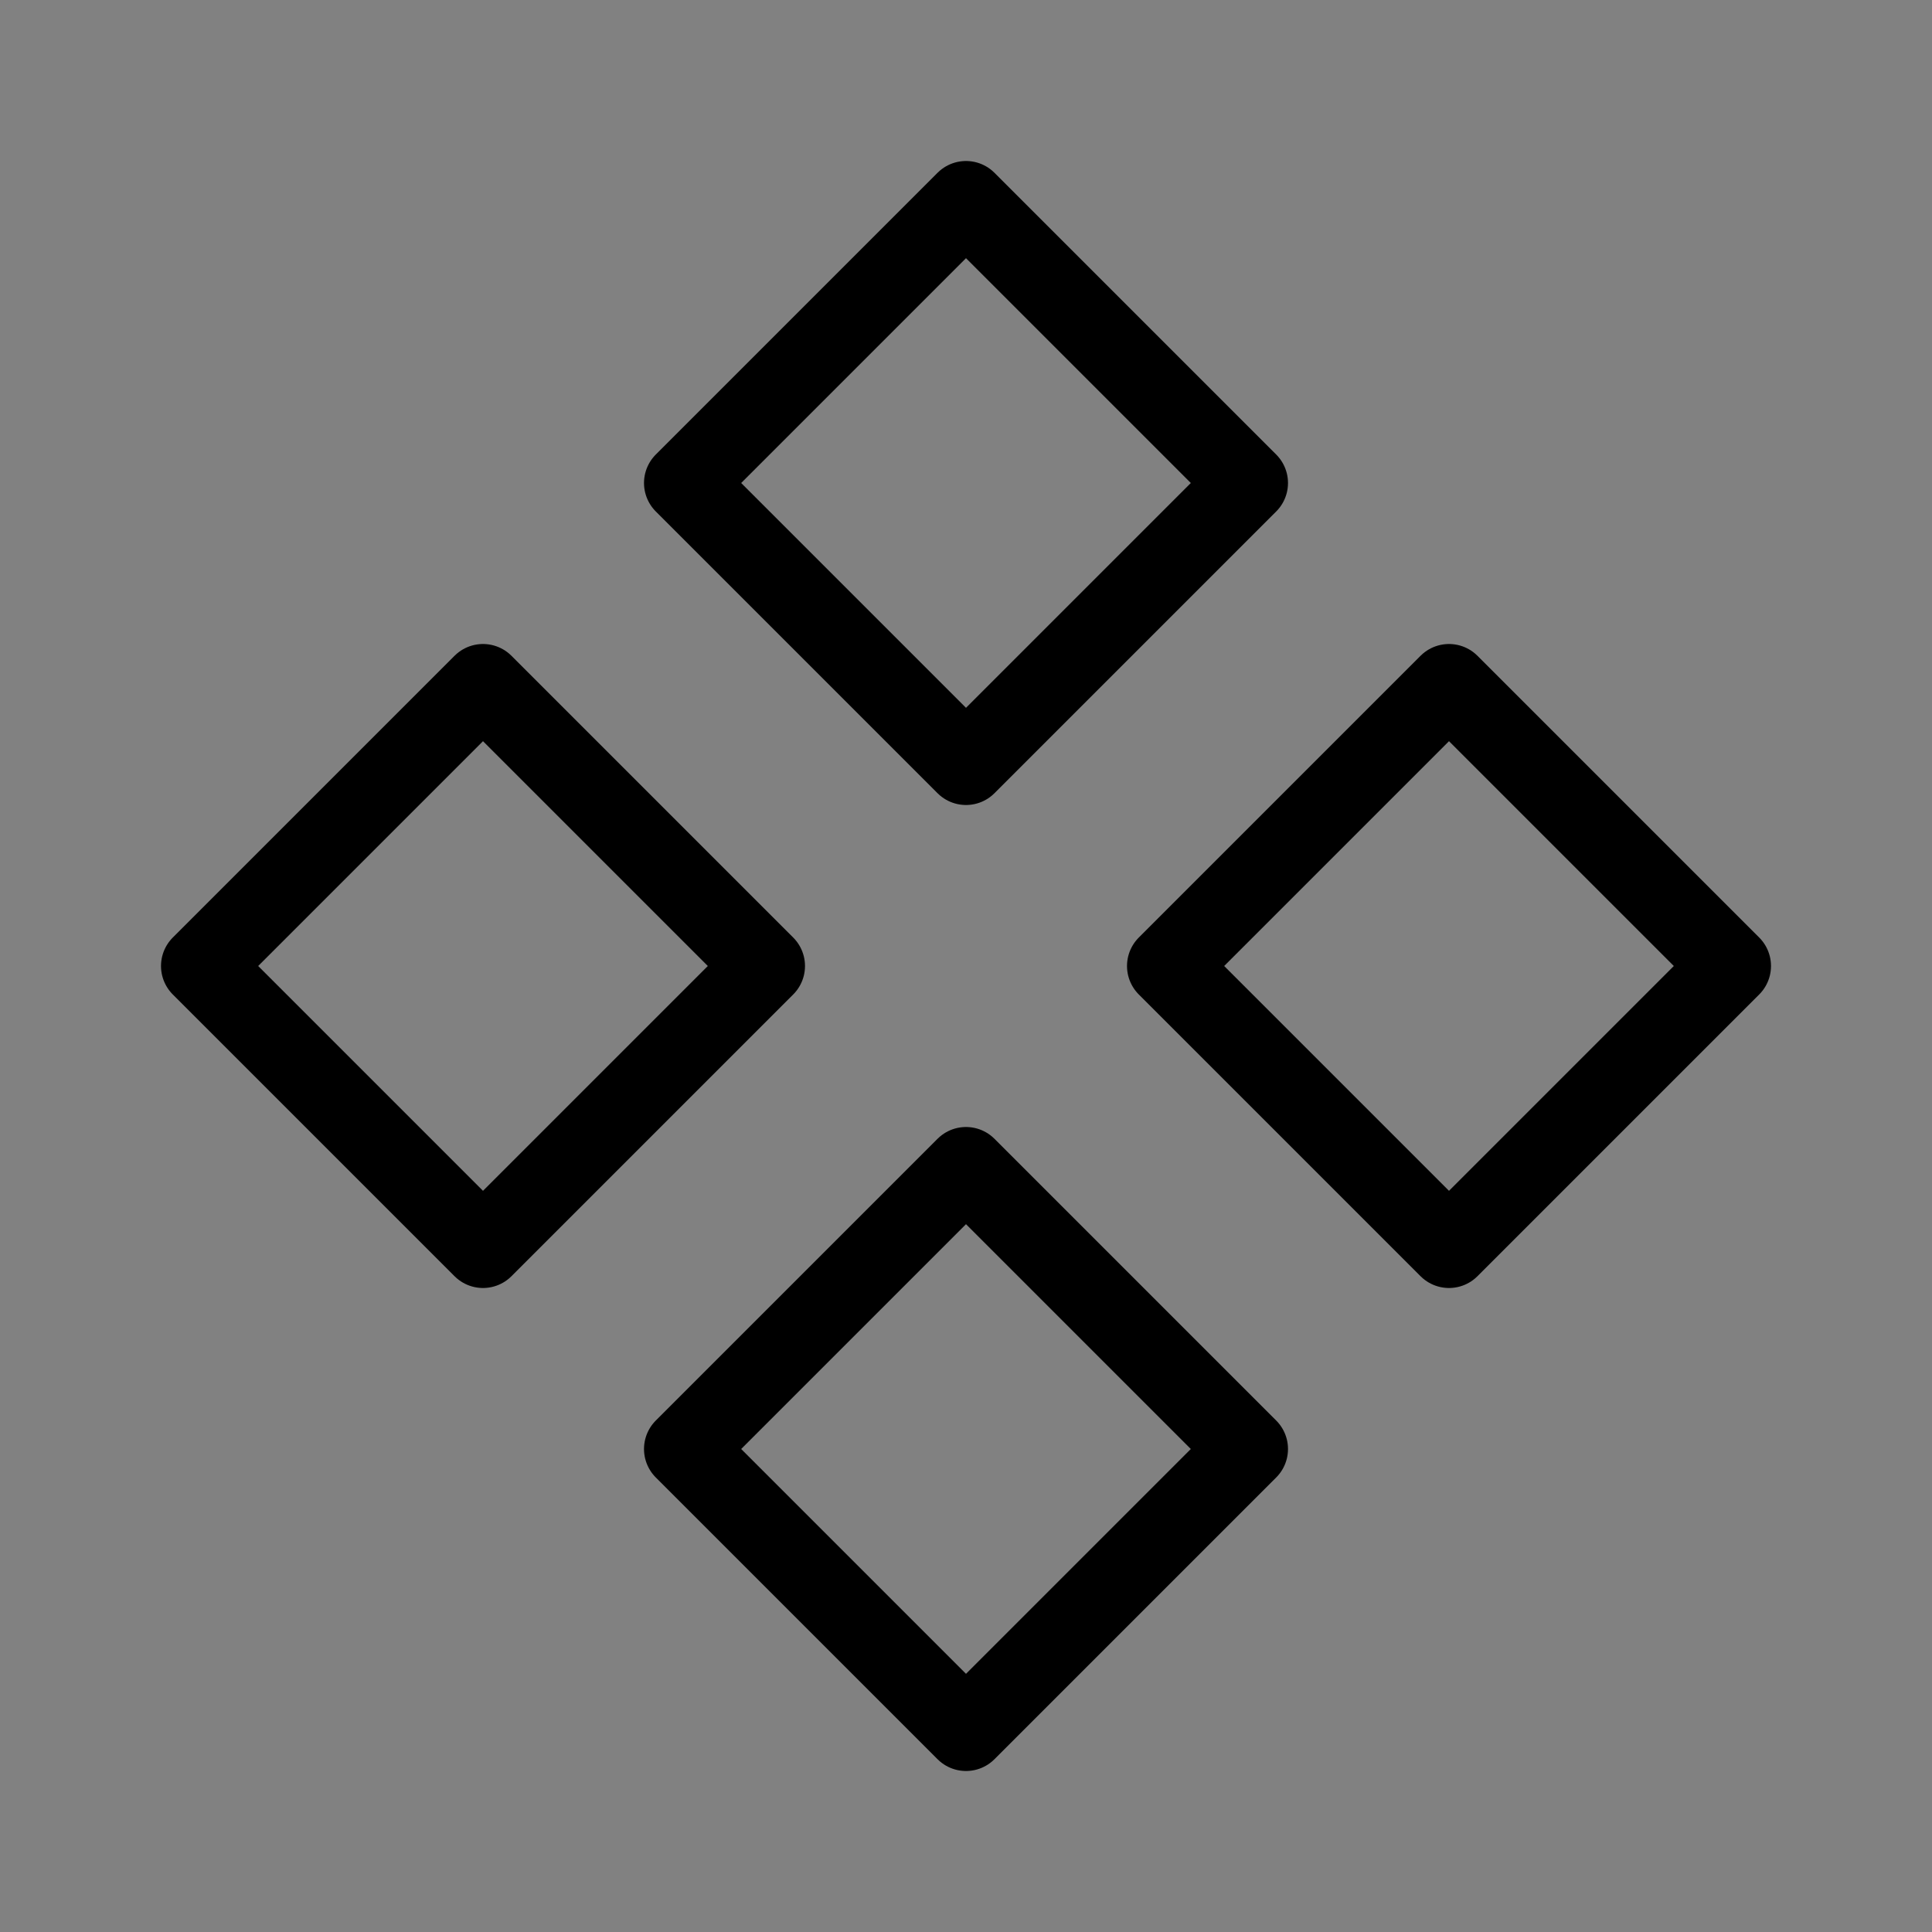
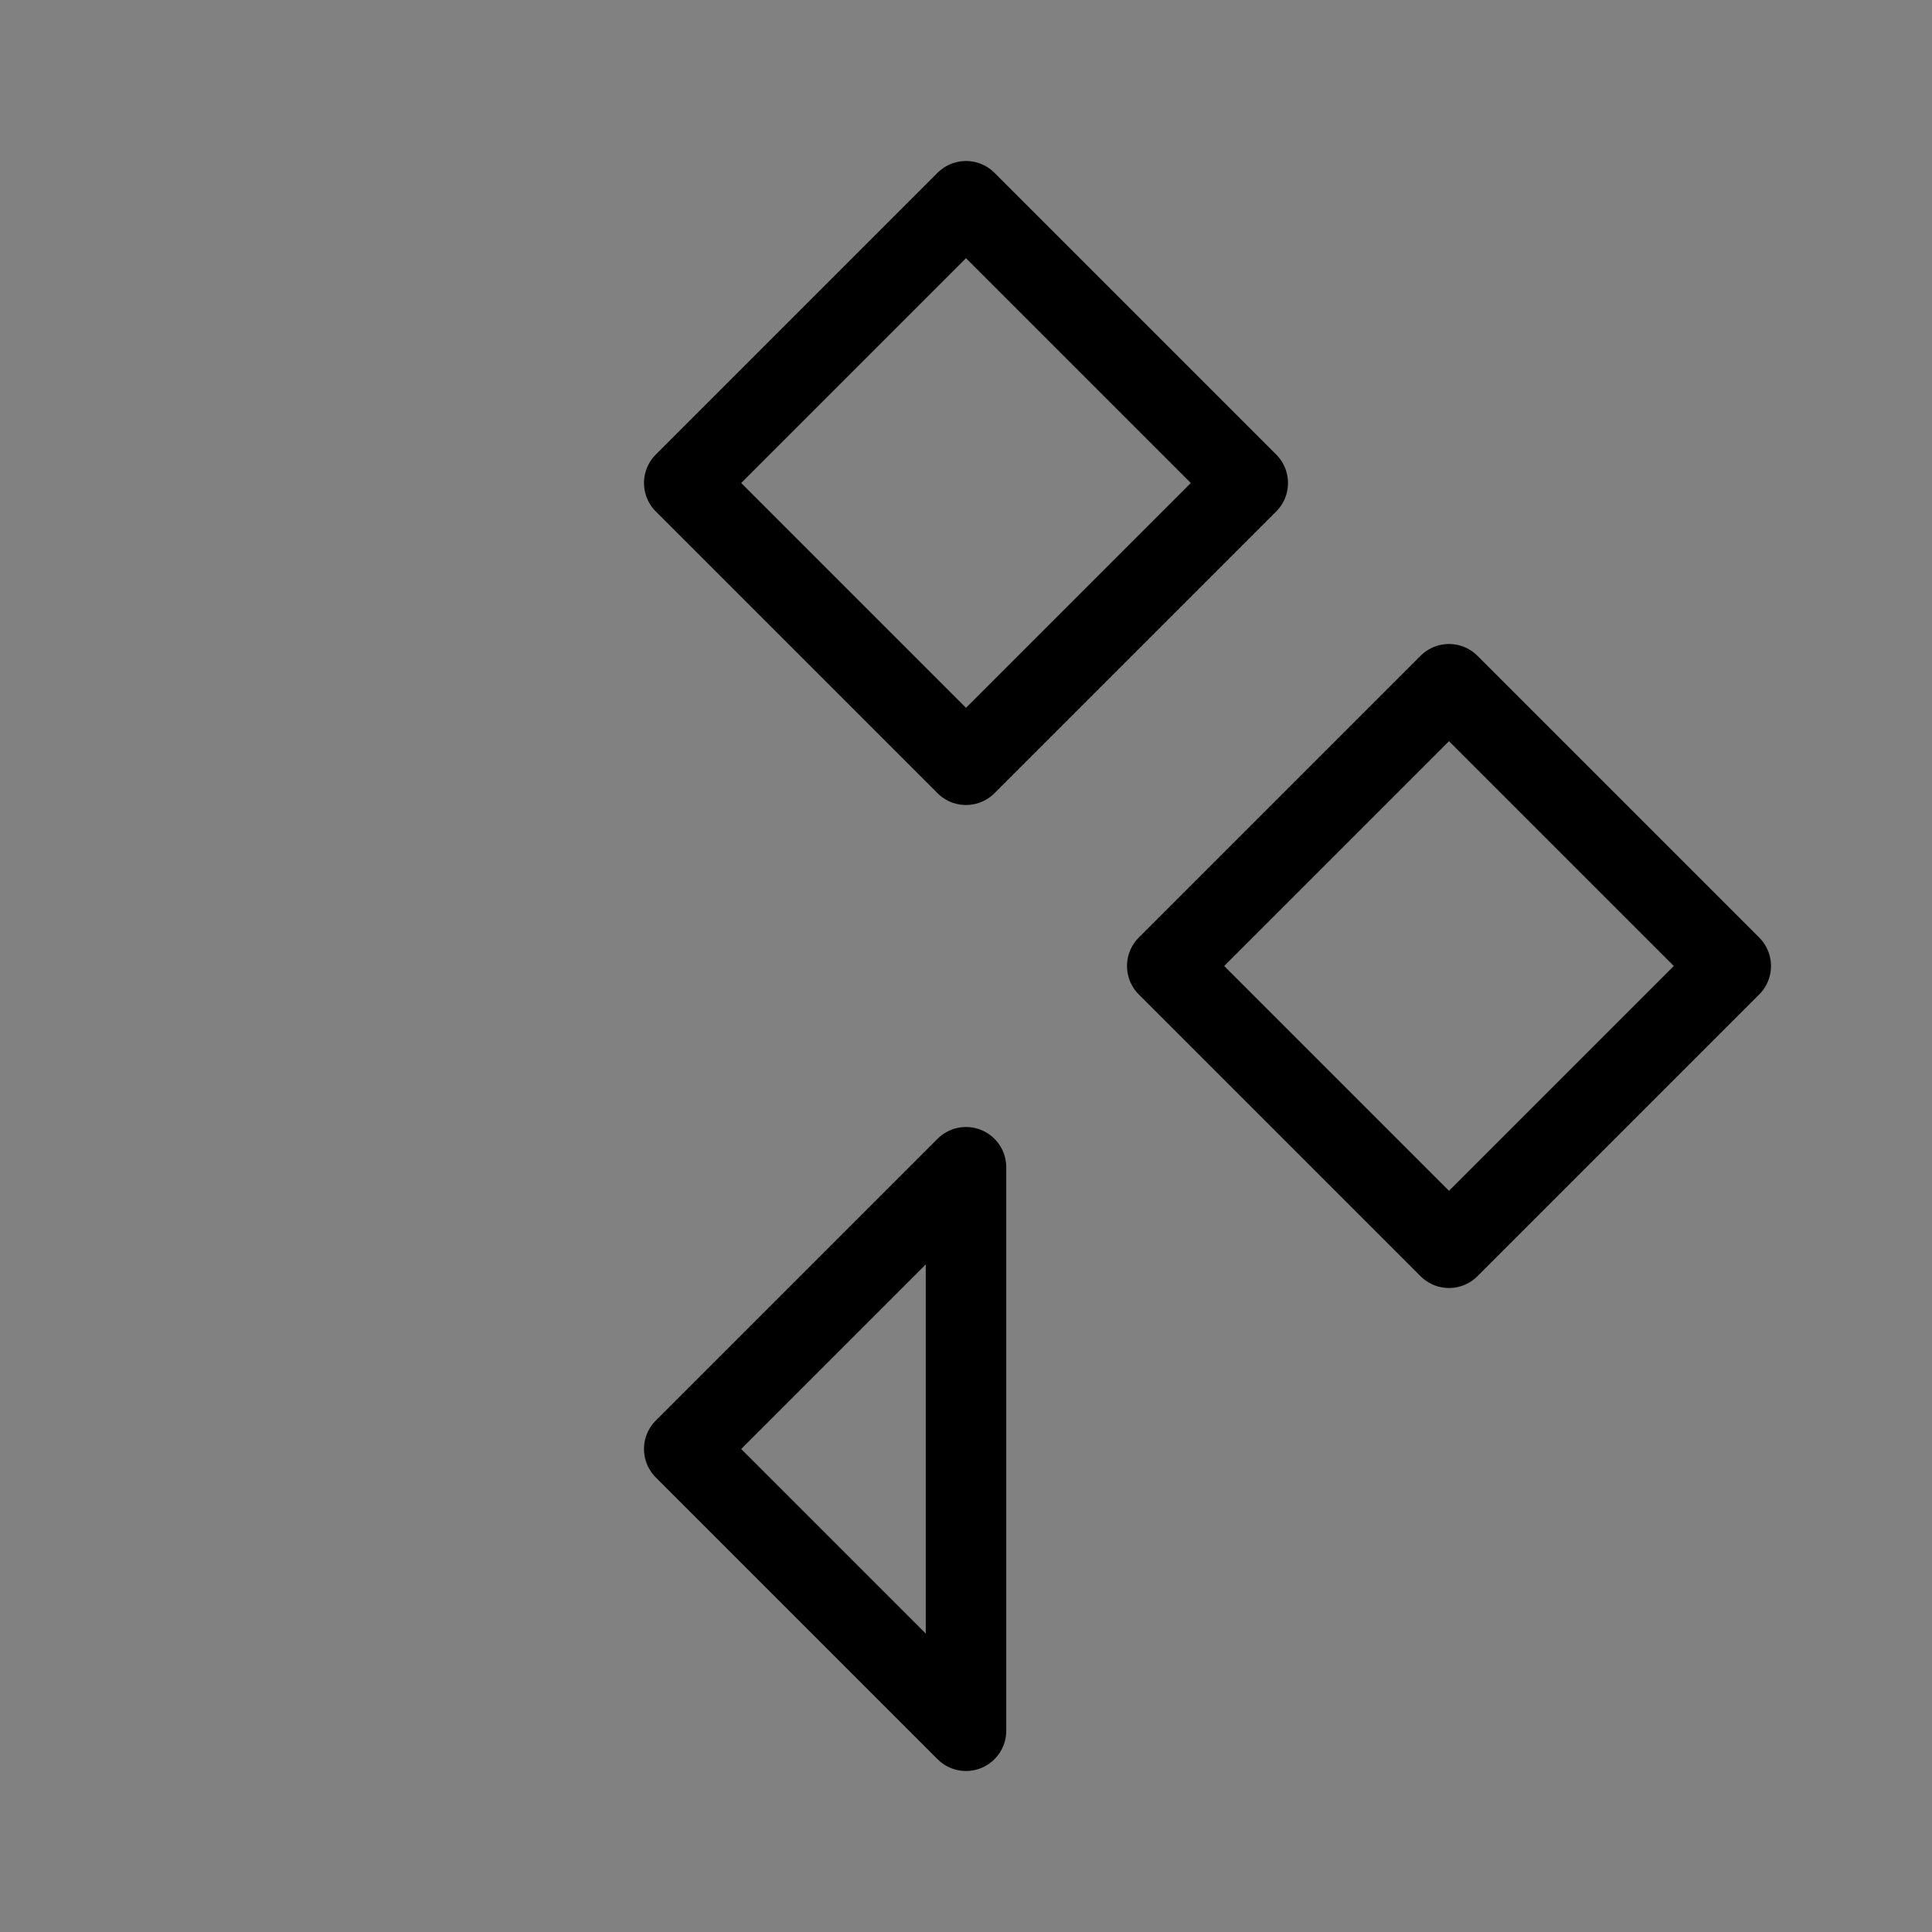
<svg xmlns="http://www.w3.org/2000/svg" viewBox="0 0 48 48" fill="none">
  <rect x="0" y="0" width="48" height="48" fill="#808080" stroke="none" />
  <rect width="48" height="48" fill="white" fill-opacity="0.01" />
  <path d="M17 12L24 5L31 12L24 19L17 12Z" fill="none" stroke="currentColor" stroke-width="2" stroke-linecap="round" stroke-linejoin="round" />
-   <path d="M17 36L24 29L31 36L24 43L17 36Z" fill="none" stroke="currentColor" stroke-width="2" stroke-linecap="round" stroke-linejoin="round" />
+   <path d="M17 36L24 29L24 43L17 36Z" fill="none" stroke="currentColor" stroke-width="2" stroke-linecap="round" stroke-linejoin="round" />
  <path d="M29 24L36 17L43 24L36 31L29 24Z" fill="none" stroke="currentColor" stroke-width="2" stroke-linecap="round" stroke-linejoin="round" />
-   <path d="M5 24L12 17L19 24L12 31L5 24Z" fill="none" stroke="currentColor" stroke-width="2" stroke-linecap="round" stroke-linejoin="round" />
</svg>